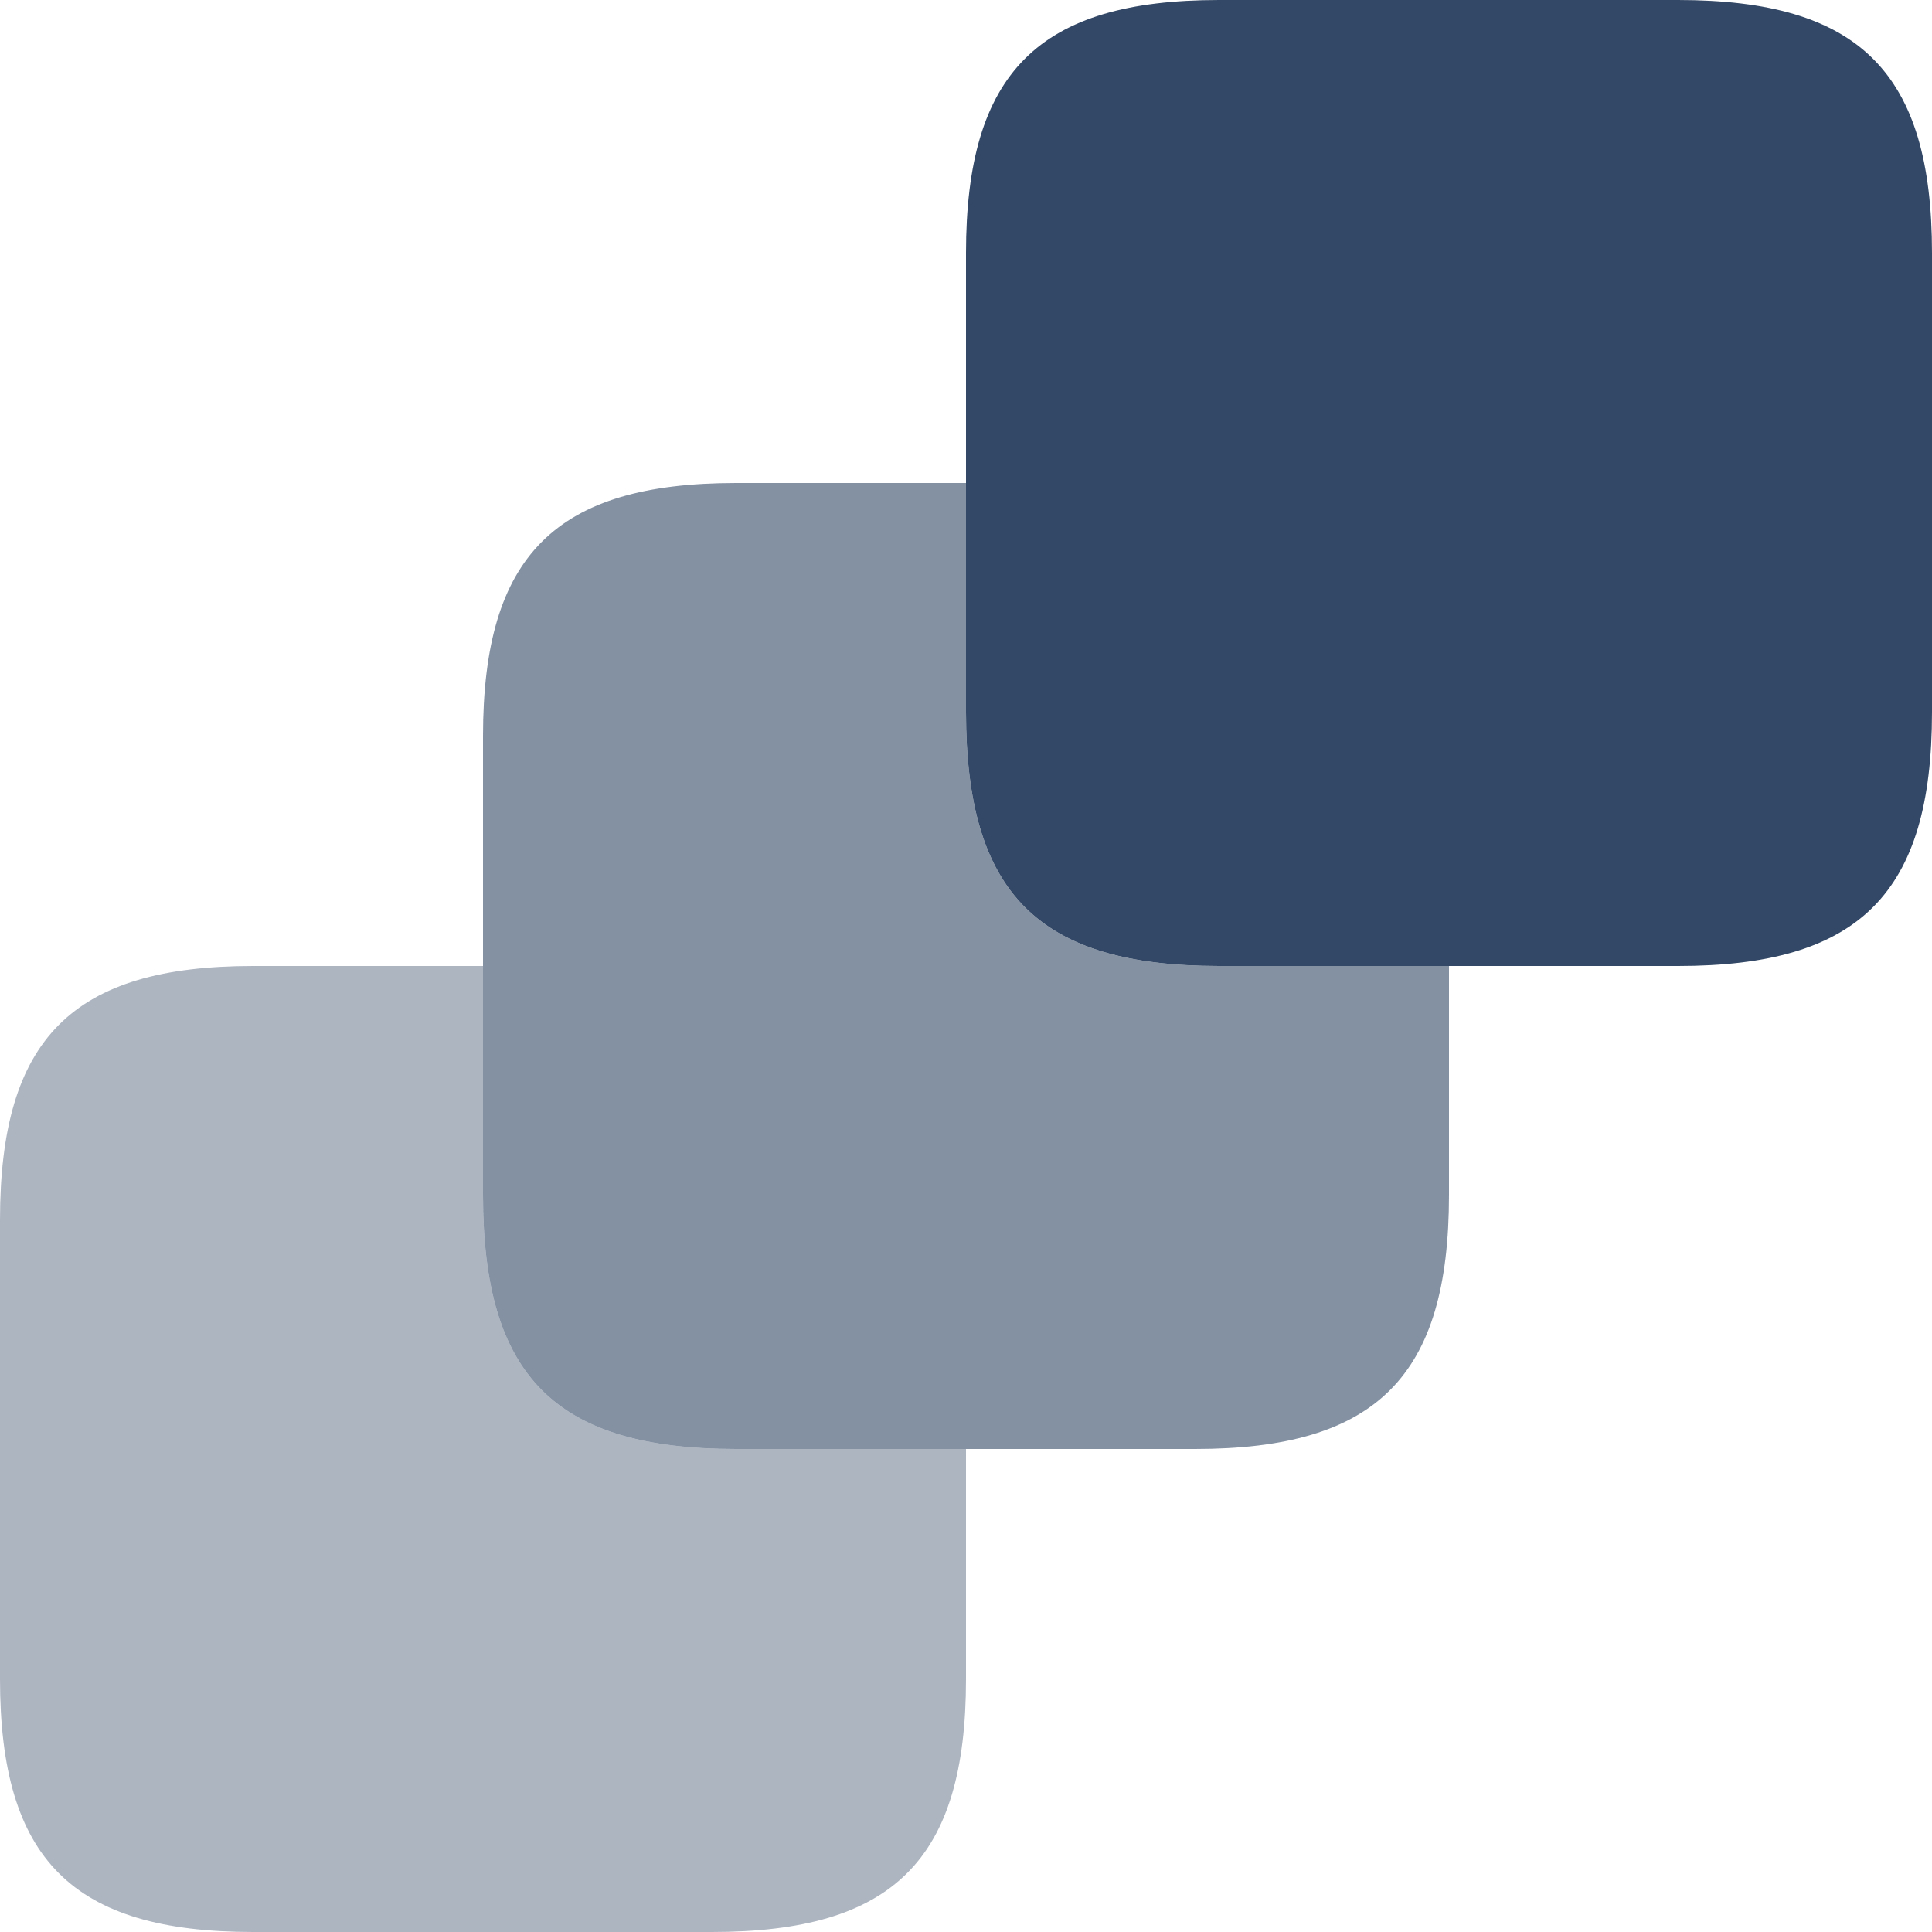
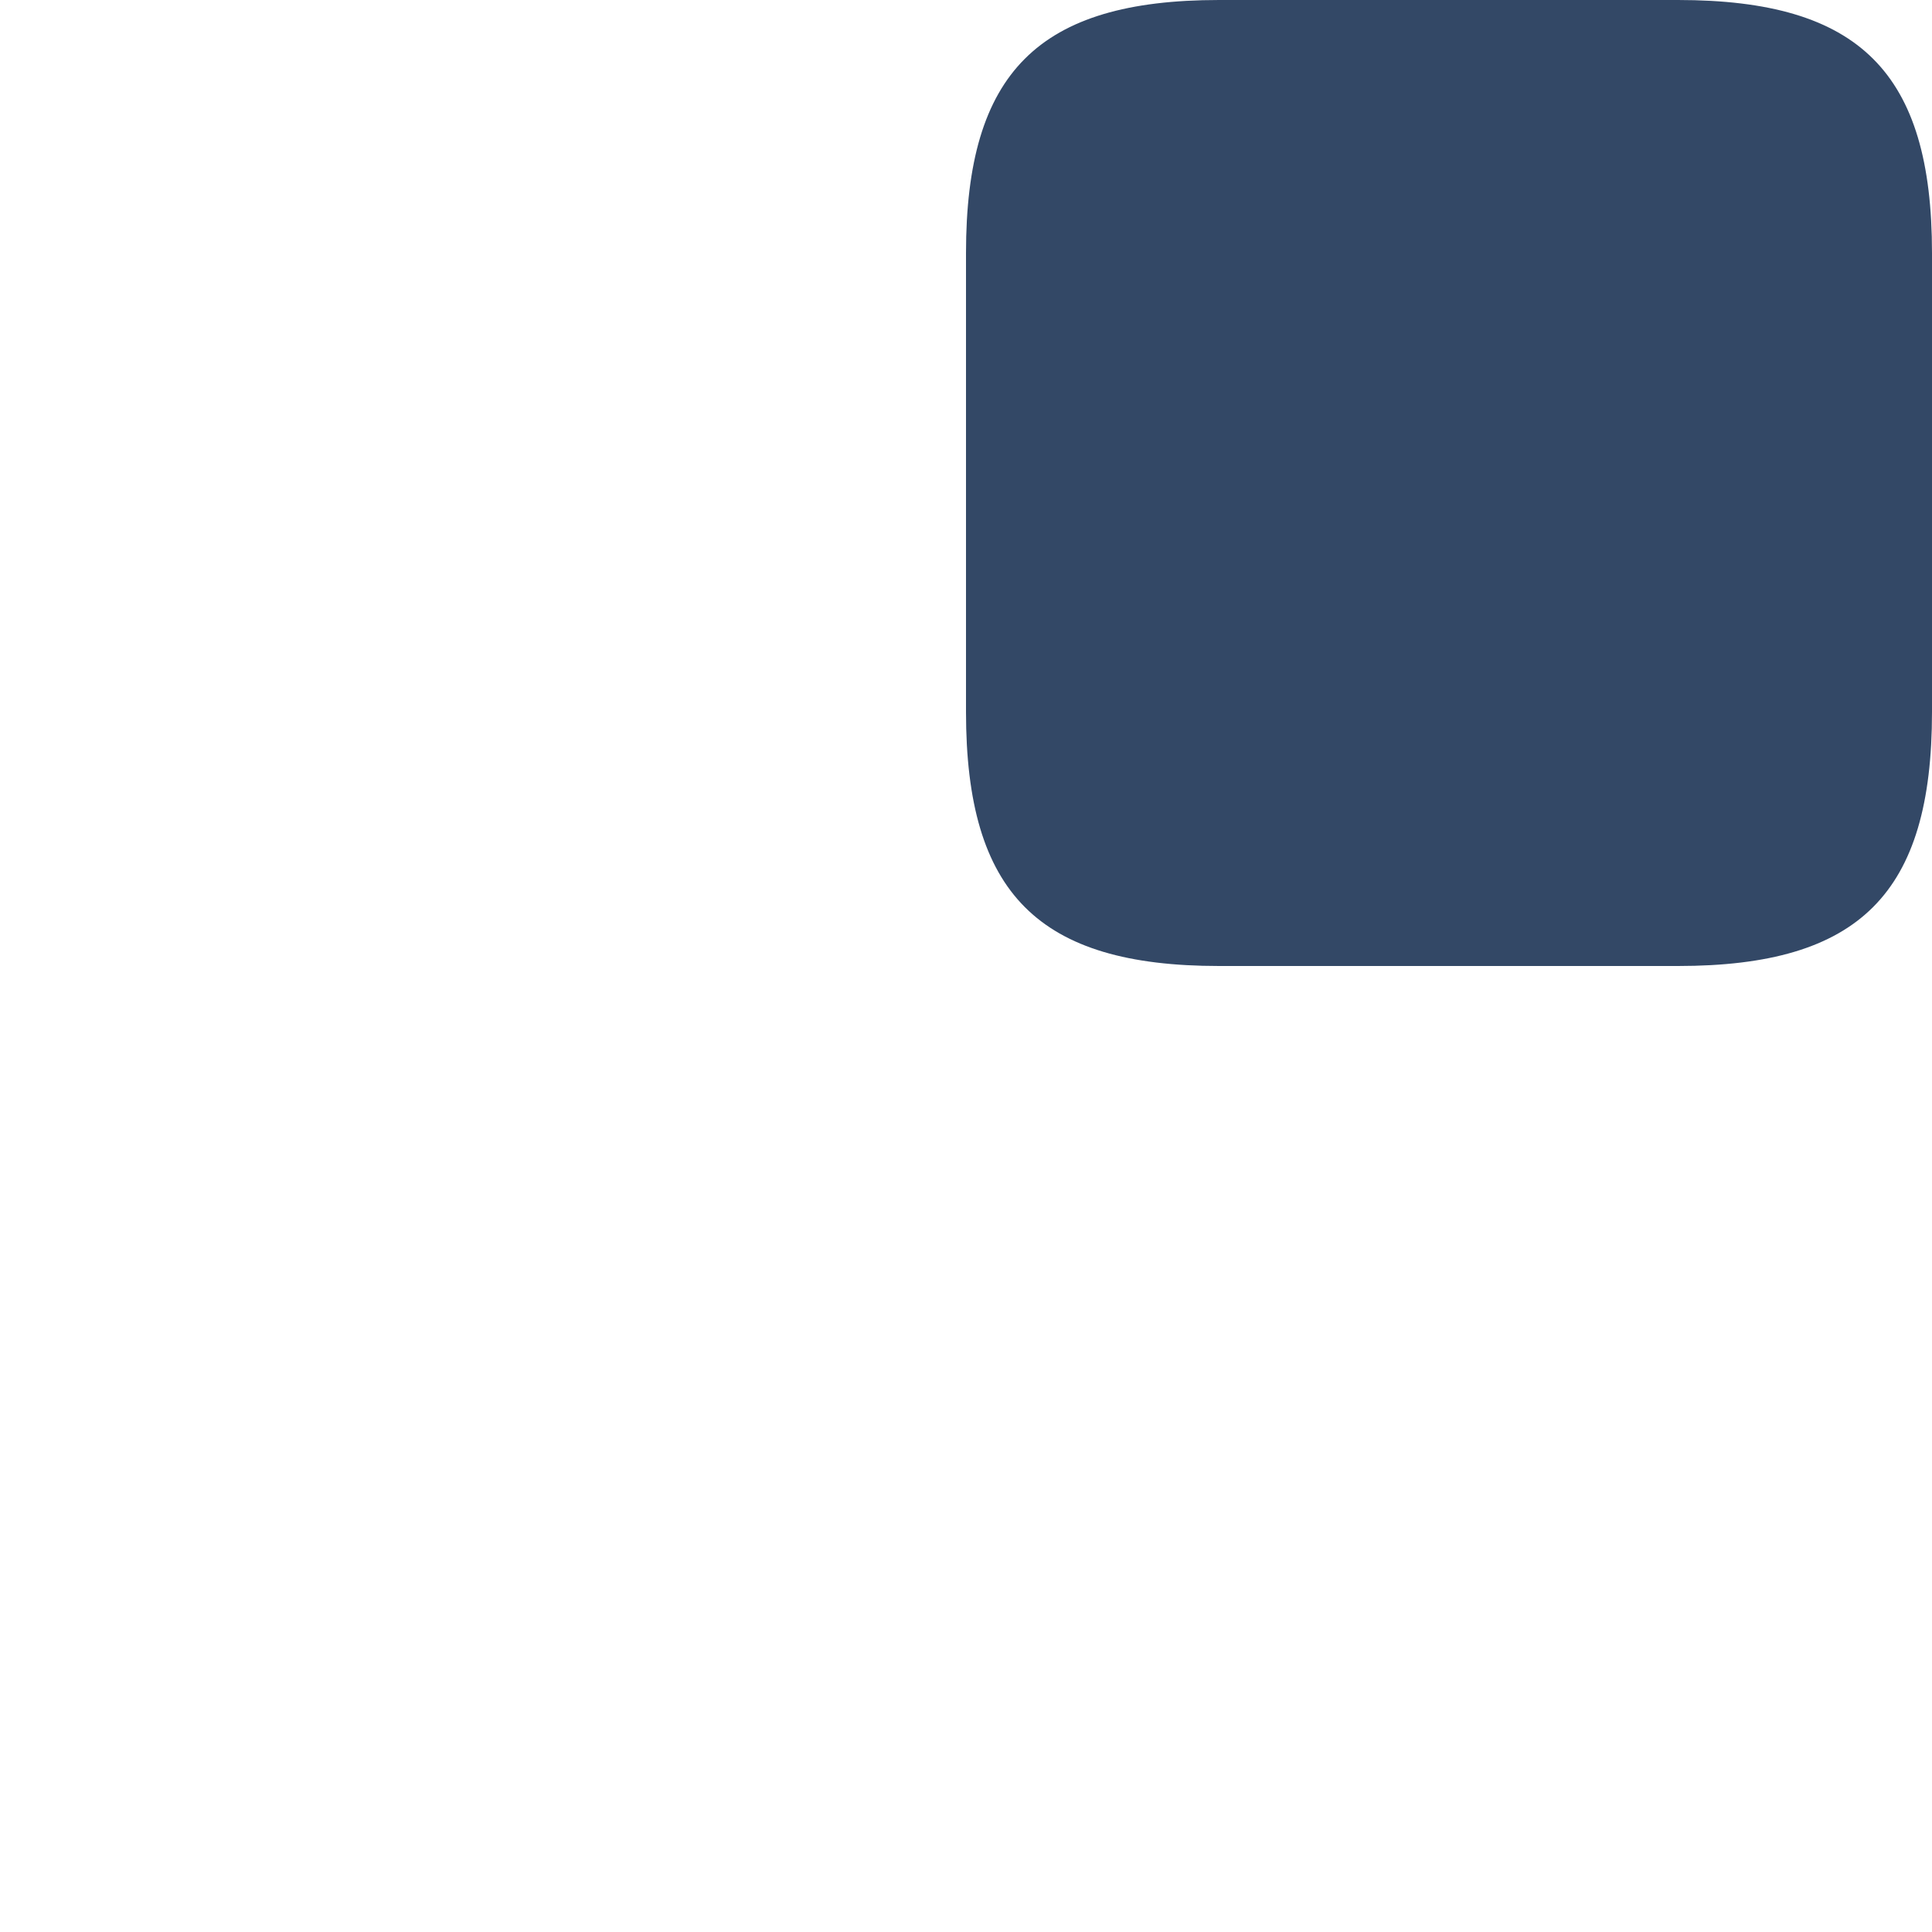
<svg xmlns="http://www.w3.org/2000/svg" width="20" height="20" viewBox="0 0 20 20" fill="none">
-   <path opacity="0.4" d="M10 15V17.38C10 19.25 9.25 20 7.37 20H2.62C0.75 20 0 19.25 0 17.38V12.63C0 10.75 0.75 10 2.62 10H5V12.37C5 14.25 5.75 15 7.62 15H10Z" fill="#334866" />
-   <path opacity="0.6" d="M15 10V12.37C15 14.25 14.25 15 12.37 15H7.62C5.75 15 5 14.25 5 12.37V7.62C5 5.75 5.75 5 7.62 5H10V7.37C10 9.25 10.75 10 12.62 10H15Z" fill="#334866" />
  <path d="M20 2.62V7.37C20 9.25 19.25 10 17.37 10H12.62C10.75 10 10 9.25 10 7.37V2.62C10 0.75 10.75 0 12.62 0H17.37C19.25 0 20 0.75 20 2.62Z" fill="#334866" />
</svg>